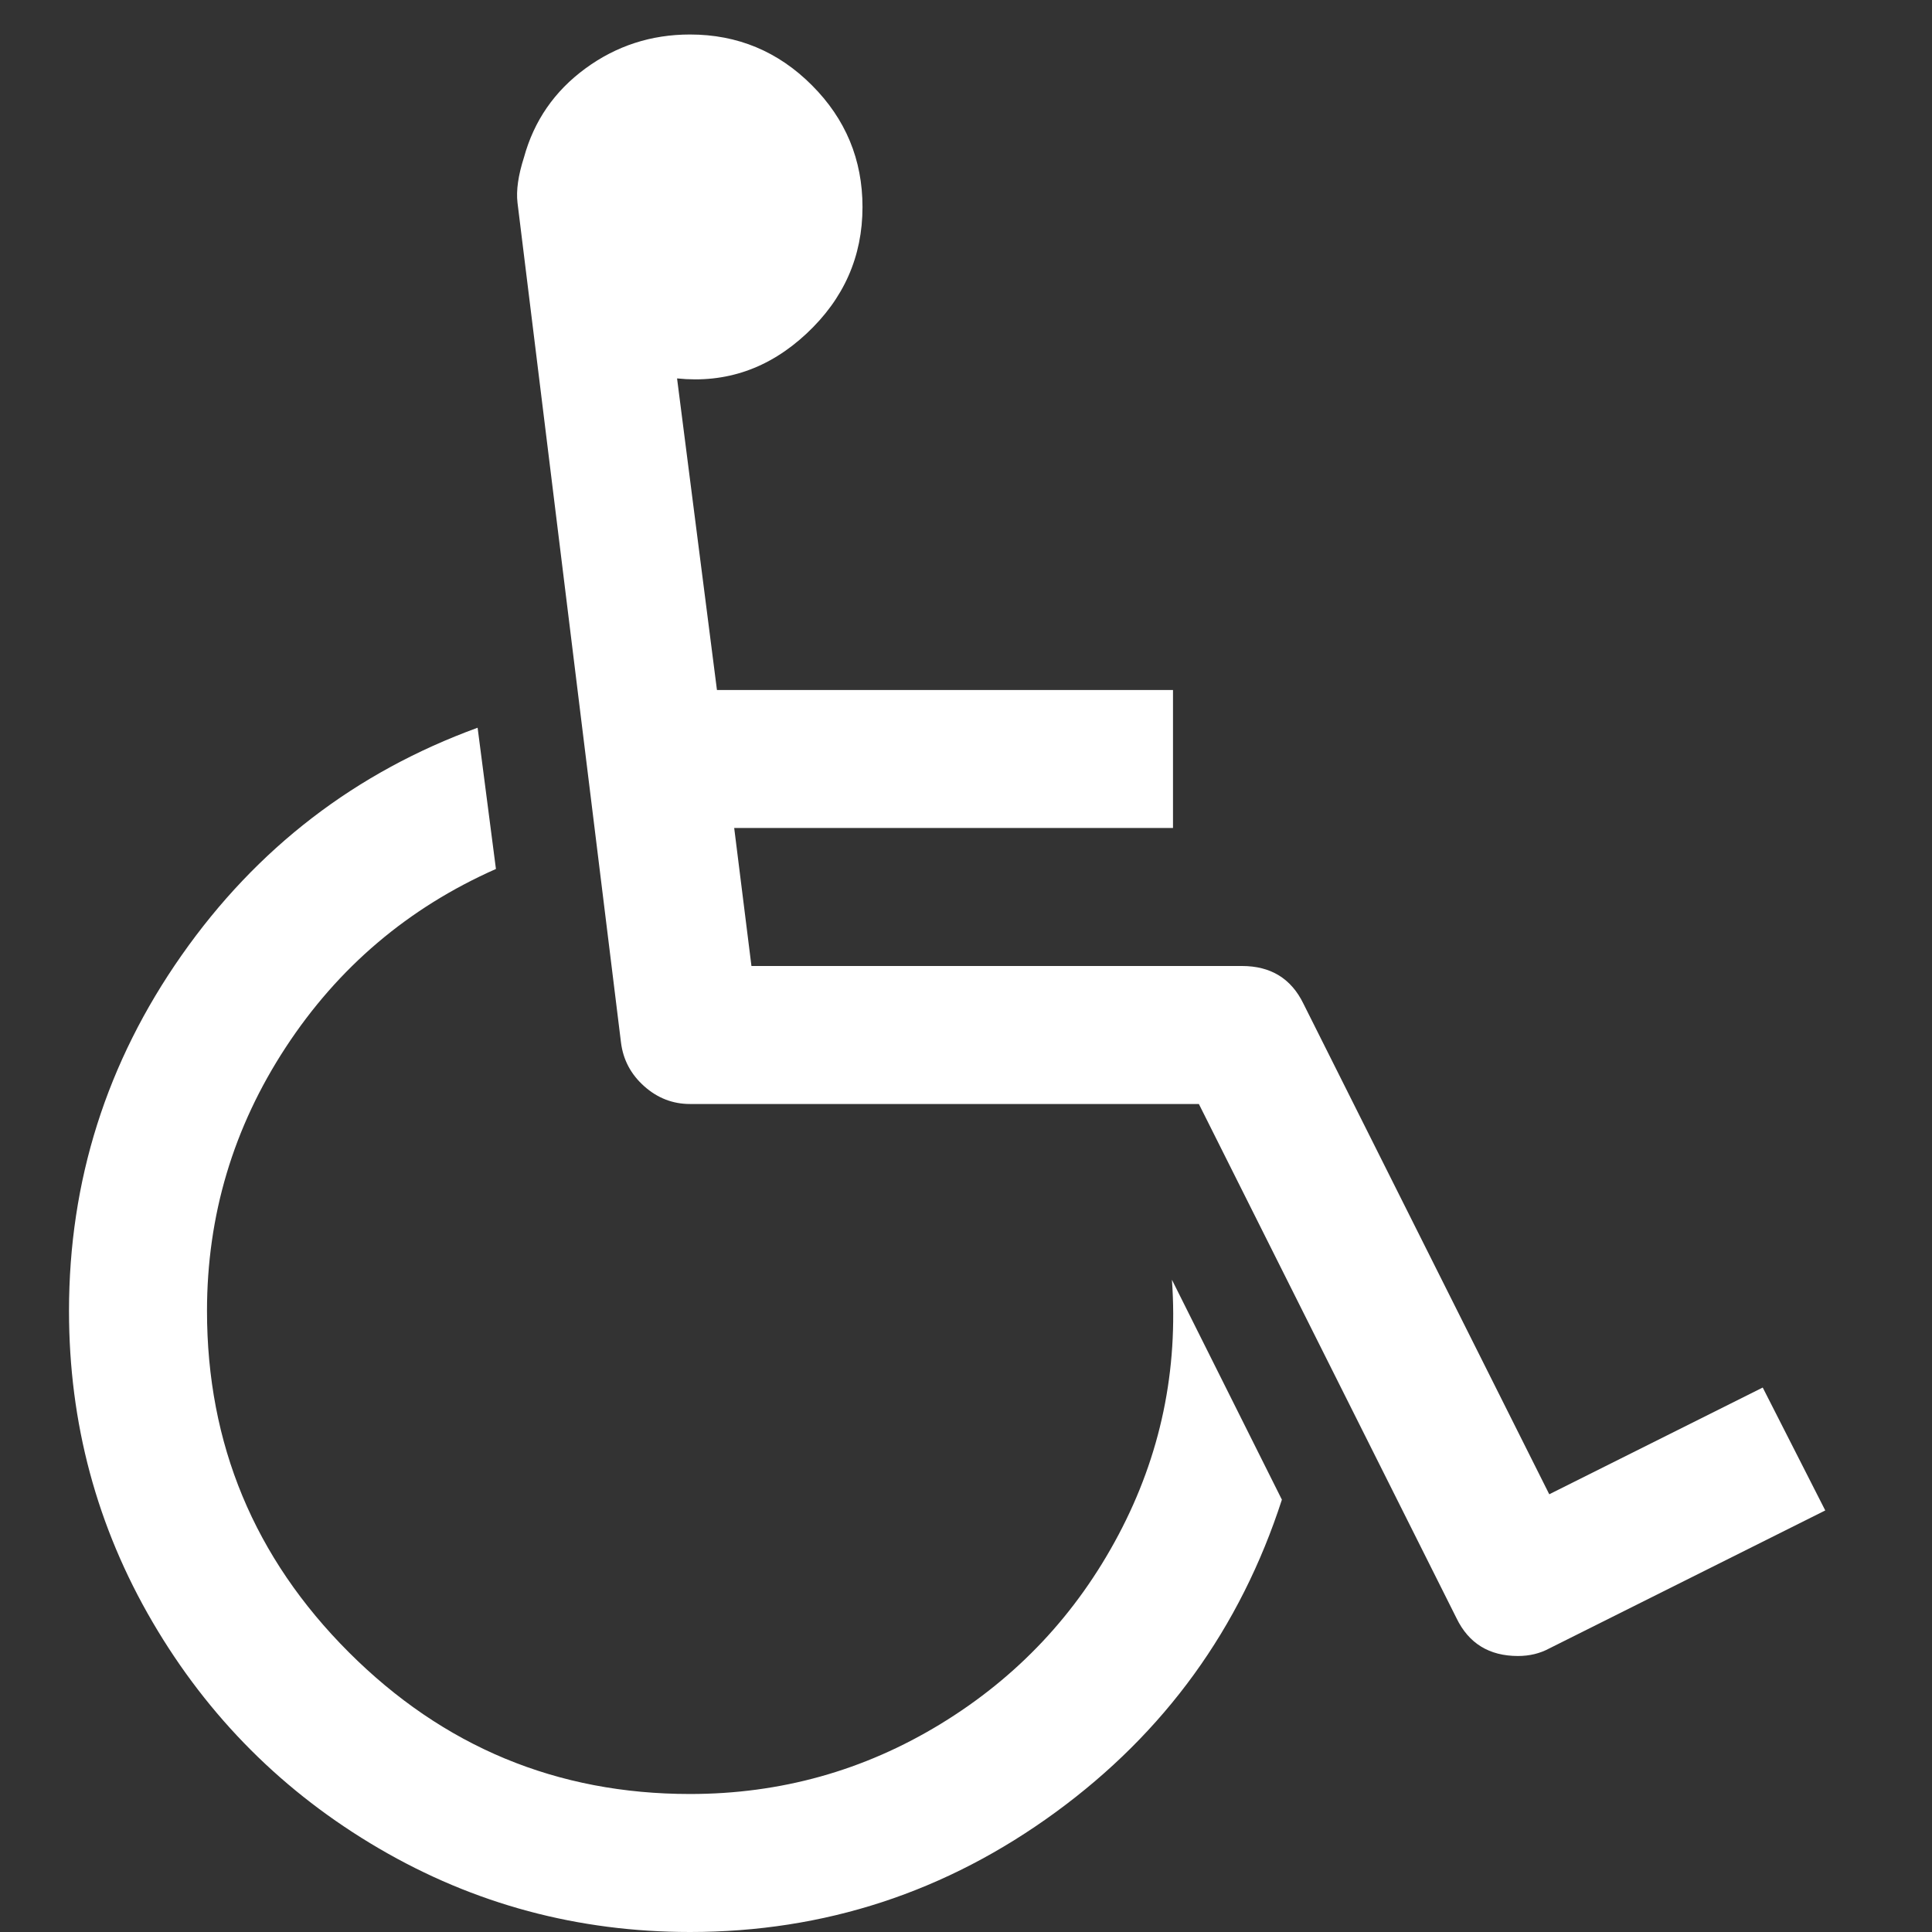
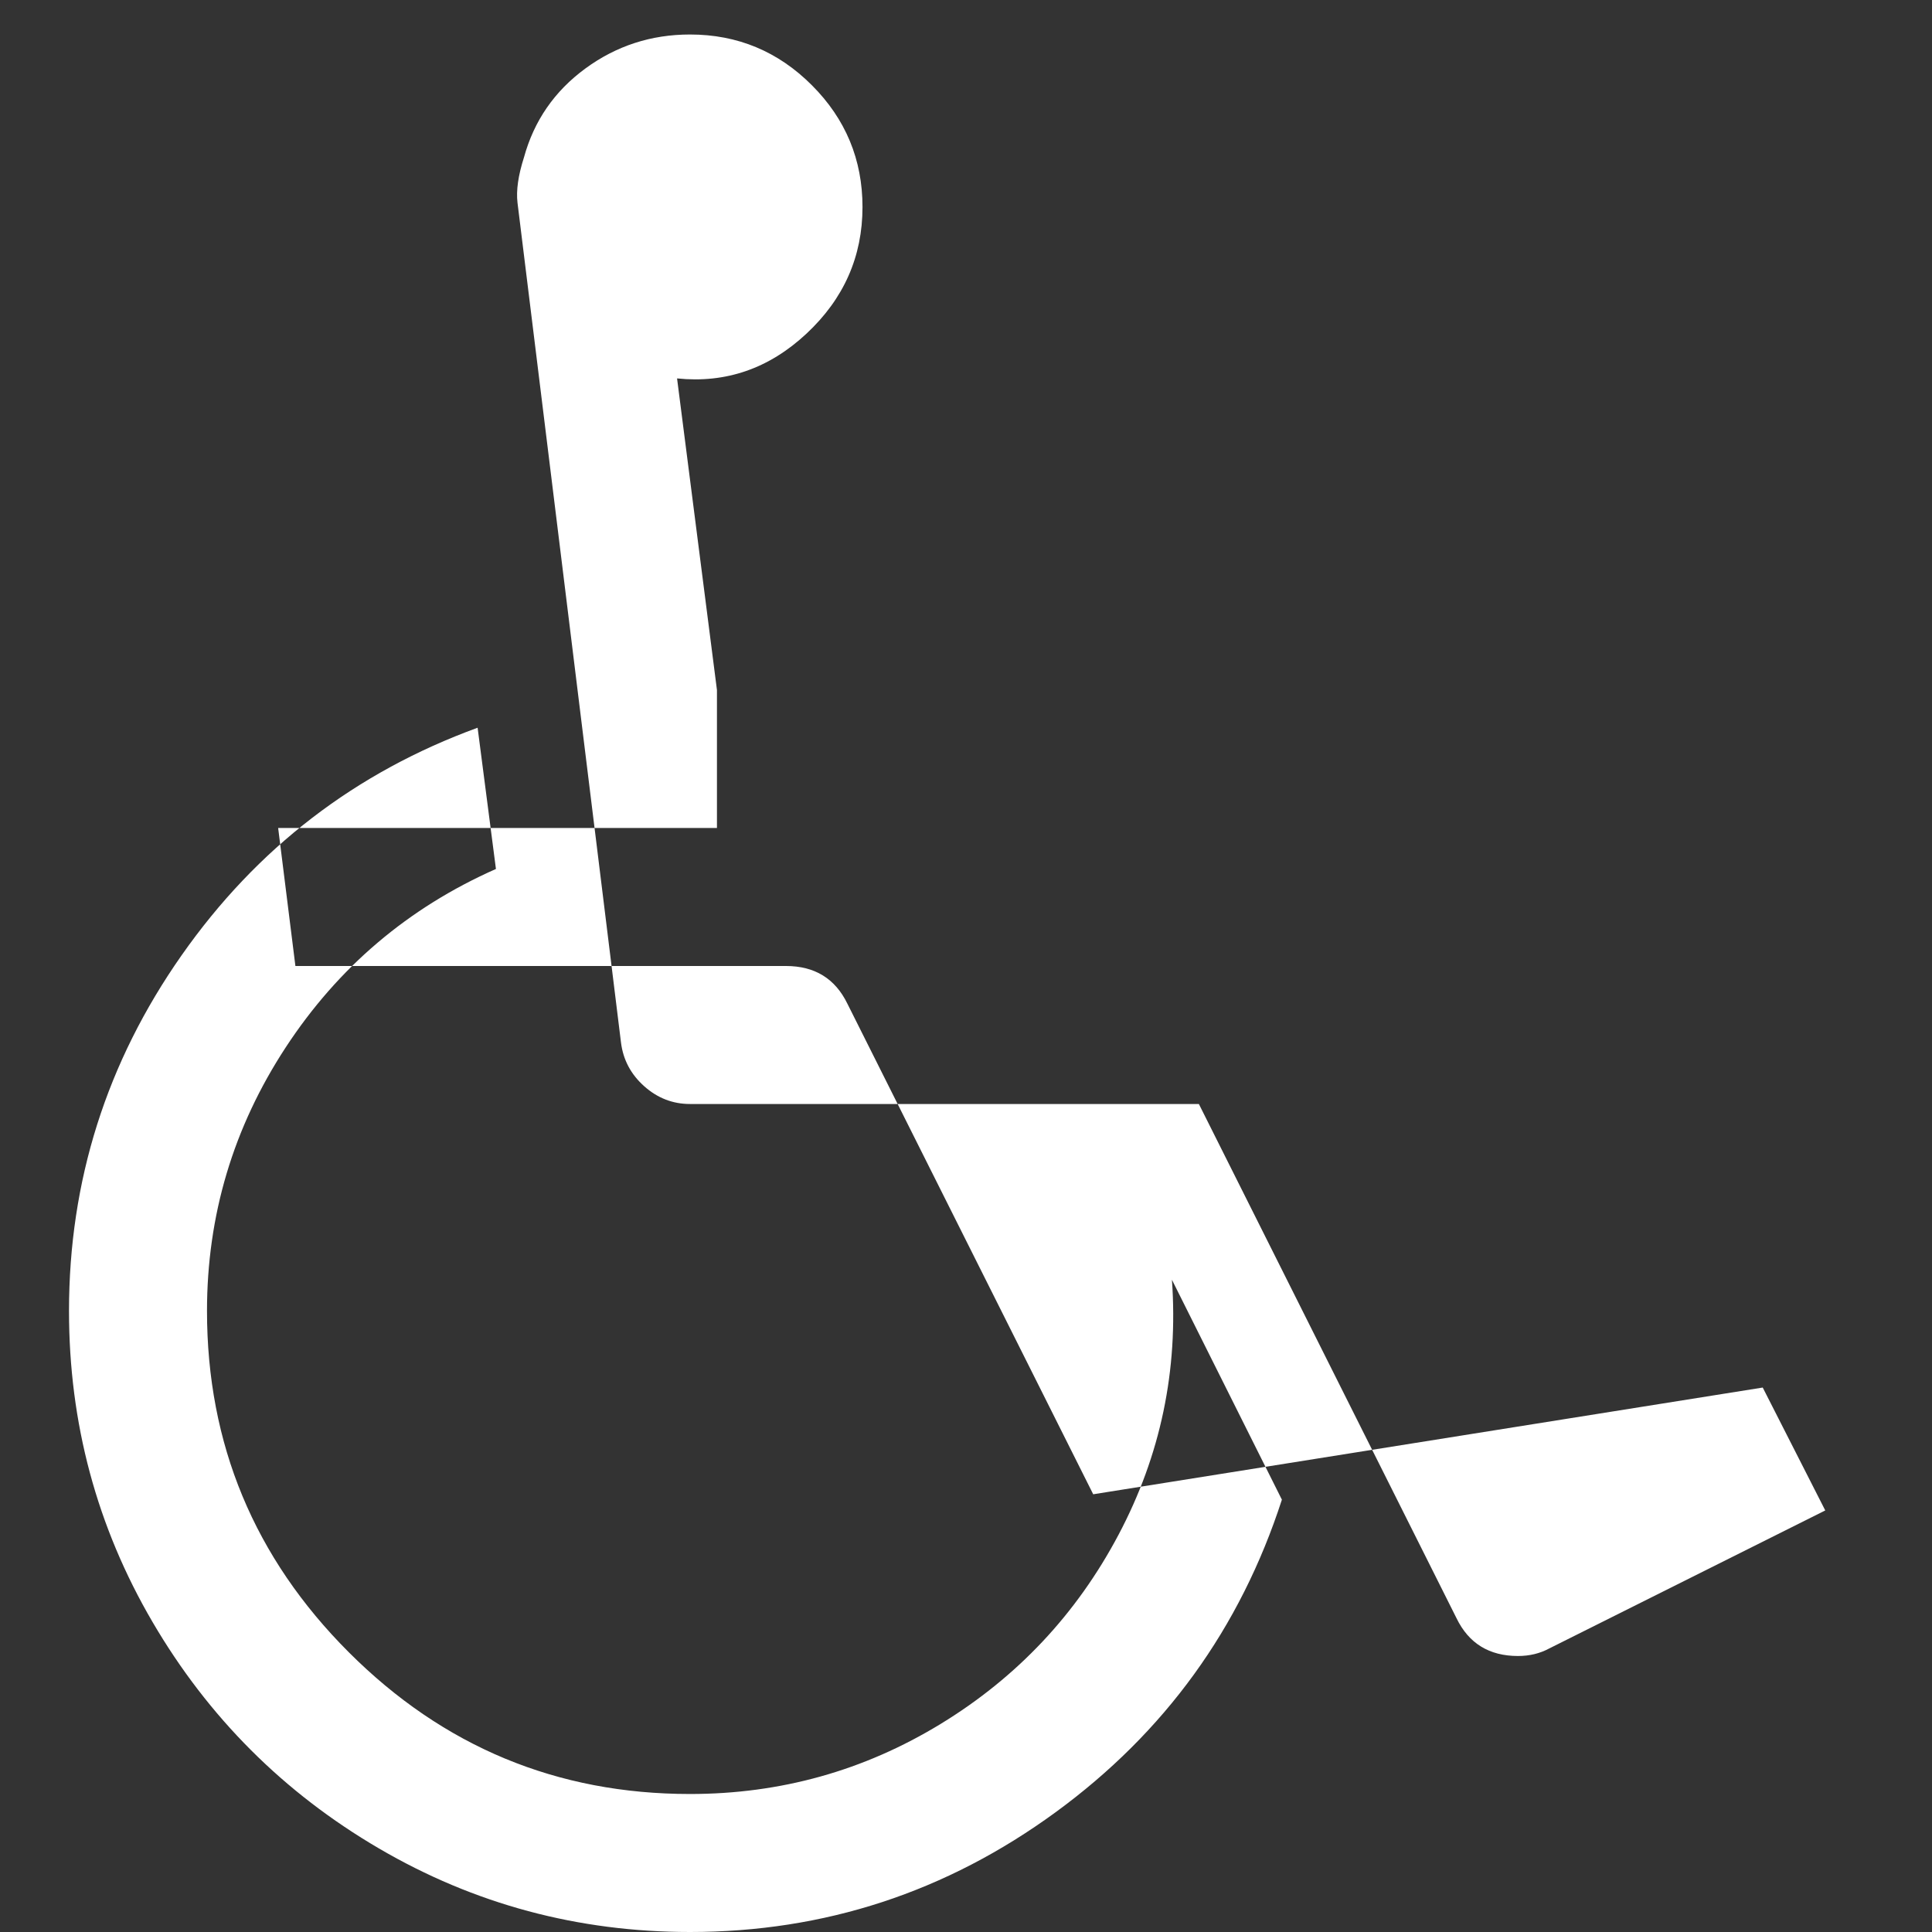
<svg xmlns="http://www.w3.org/2000/svg" width="1792" height="1792" viewBox="0 0 1792 1792">
  <rect x="0" y="0" width="1792" height="1792" fill="#333333" stroke="none" />
-   <path d="M1087 1187l102 204q-58 179-210 290t-339 111q-156 0-288.5-77.5t-210-210-77.5-288.5q0-181 104.5-330t274.5-211l17 131q-122 54-195 165.5t-73 244.5q0 185 131.5 316.5t316.5 131.5q126 0 232.5-65t165-175.5 49.5-236.5zm548 100l58 114-256 128q-13 7-29 7-40 0-57-35l-239-477h-472q-24 0-42.5-16.5t-21.5-40.5l-96-779q-2-17 6-42 14-51 57-82.5t97-31.5q66 0 113 47t47 113q0 69-52 117.5t-120 41.5l37 289h423v128h-407l16 128h455q40 0 57 35l228 455z" fill="#fff" />
+   <path d="M1087 1187l102 204q-58 179-210 290t-339 111q-156 0-288.5-77.5t-210-210-77.5-288.5q0-181 104.5-330t274.5-211l17 131q-122 54-195 165.5t-73 244.5q0 185 131.5 316.5t316.5 131.5q126 0 232.5-65t165-175.5 49.5-236.5zm548 100l58 114-256 128q-13 7-29 7-40 0-57-35l-239-477h-472q-24 0-42.5-16.5t-21.5-40.5l-96-779q-2-17 6-42 14-51 57-82.5t97-31.5q66 0 113 47t47 113q0 69-52 117.5t-120 41.5l37 289v128h-407l16 128h455q40 0 57 35l228 455z" fill="#fff" />
</svg>